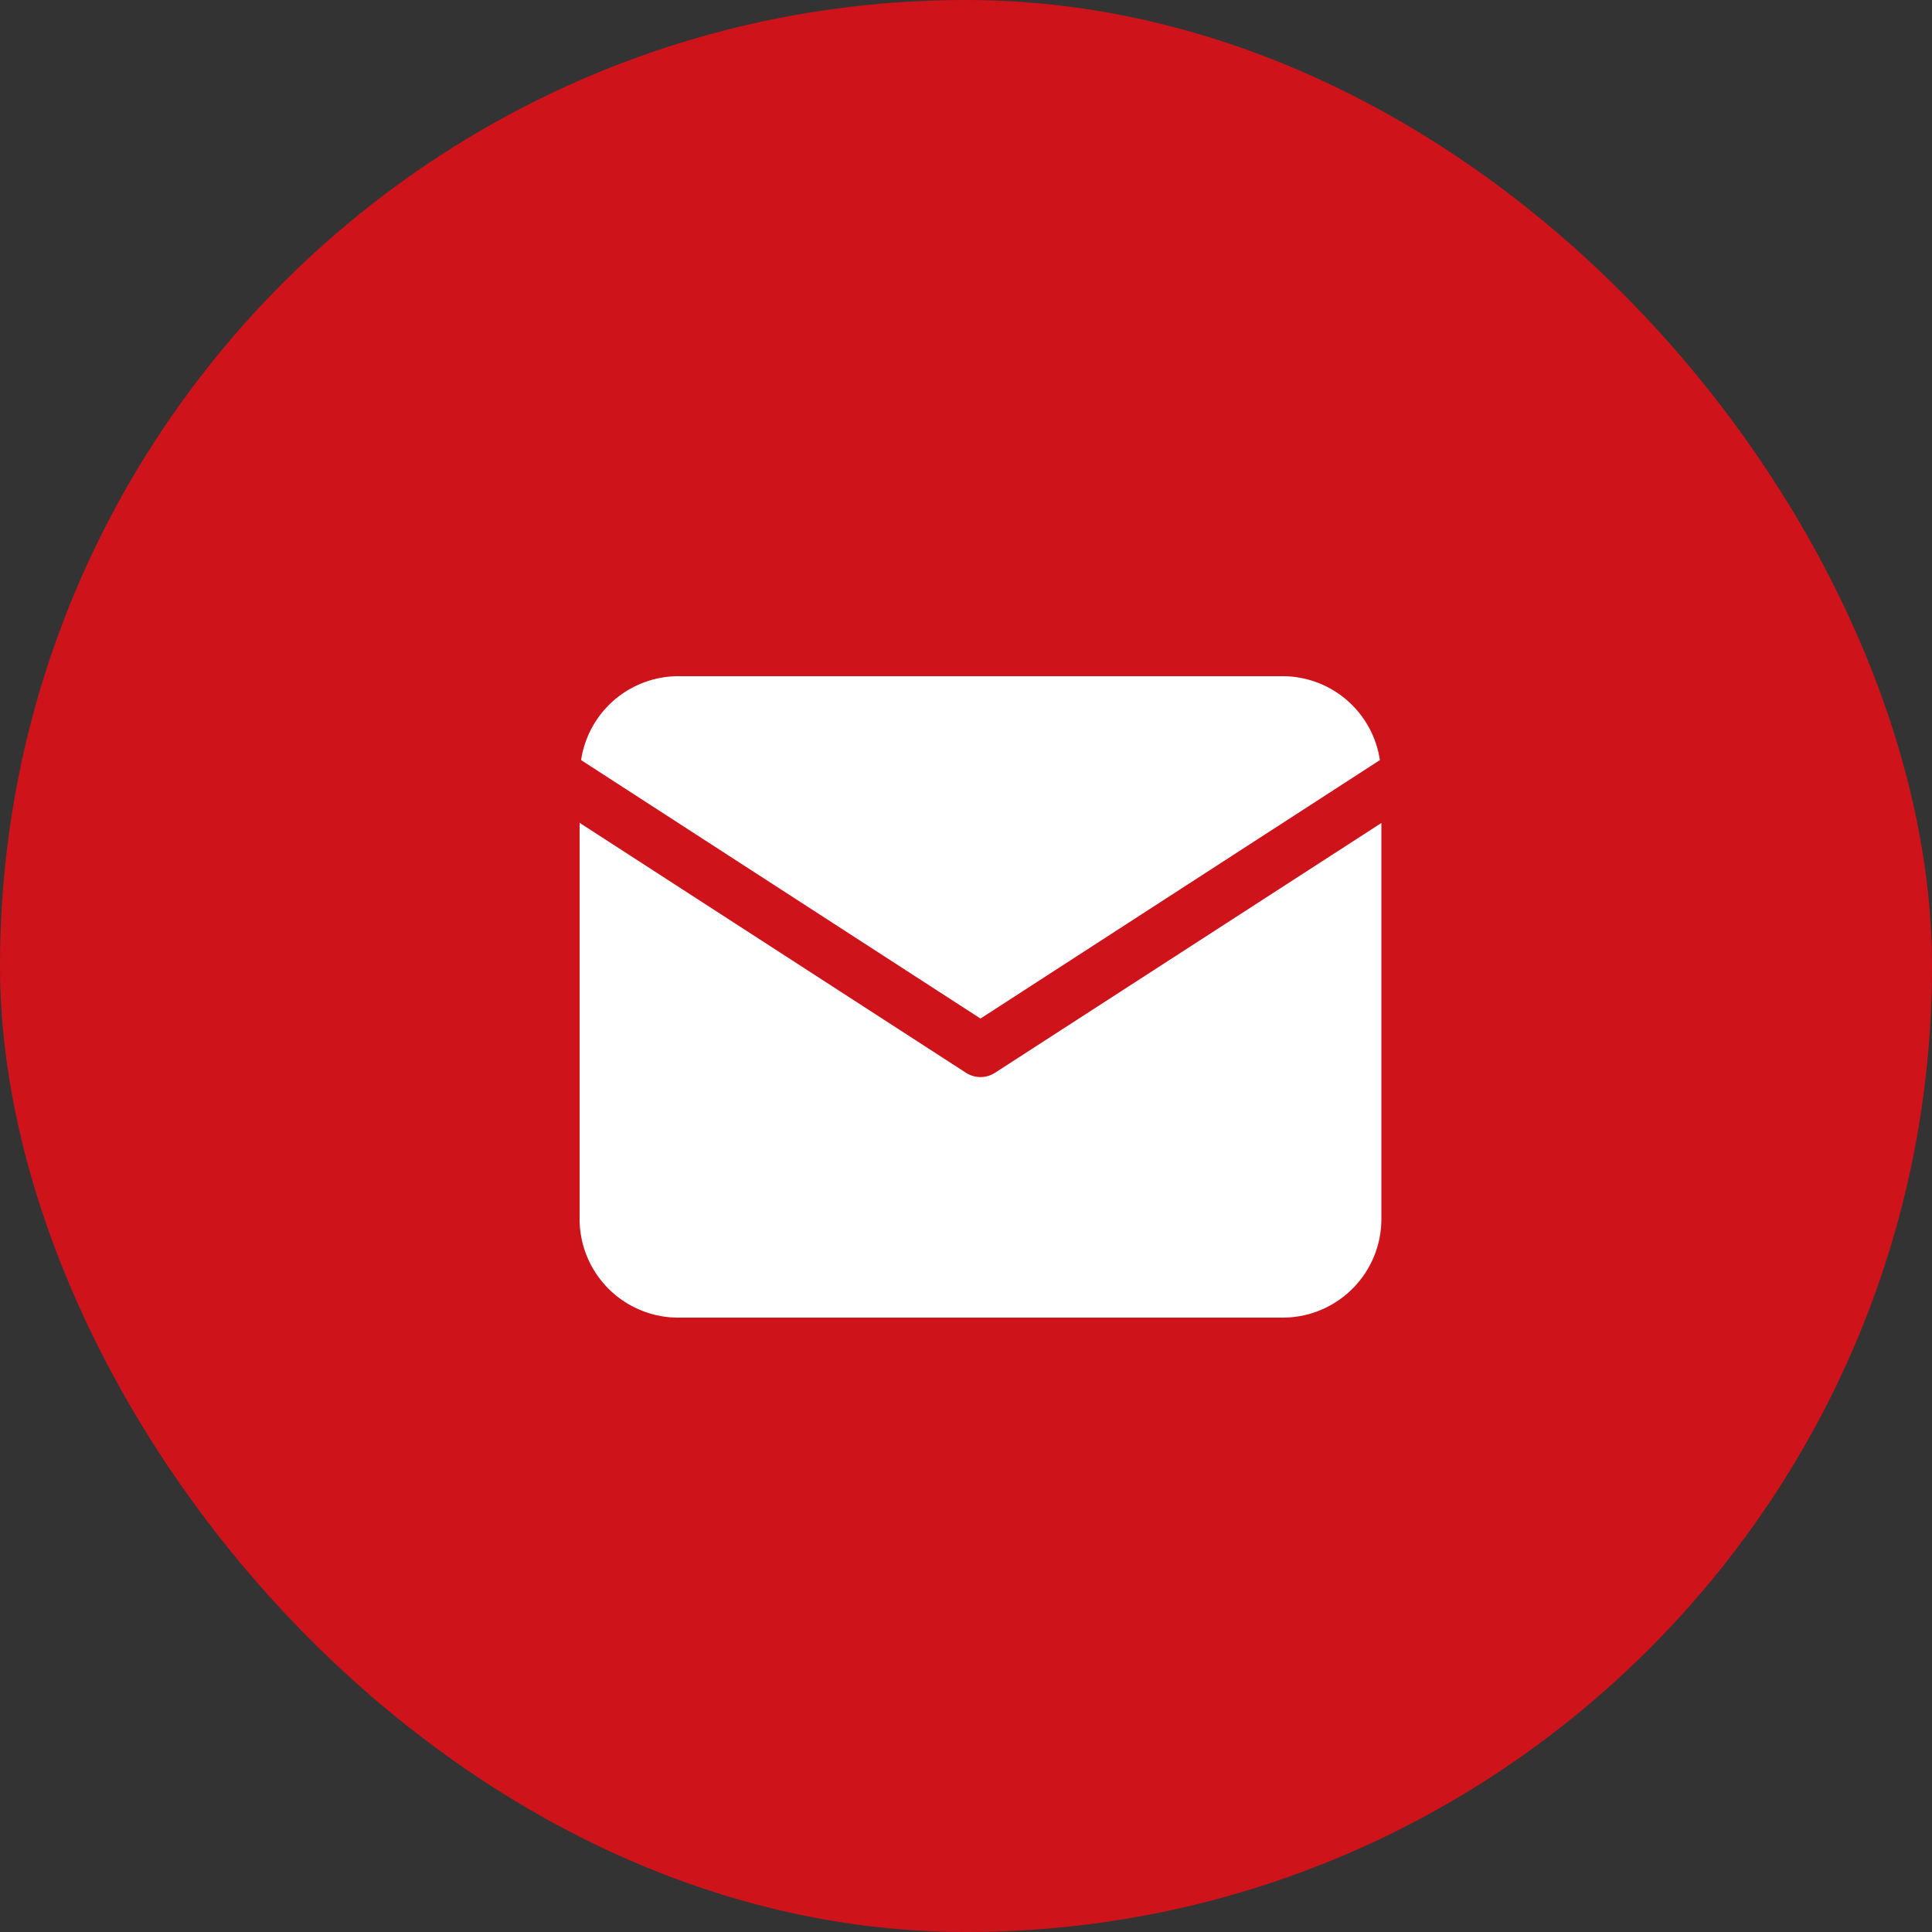
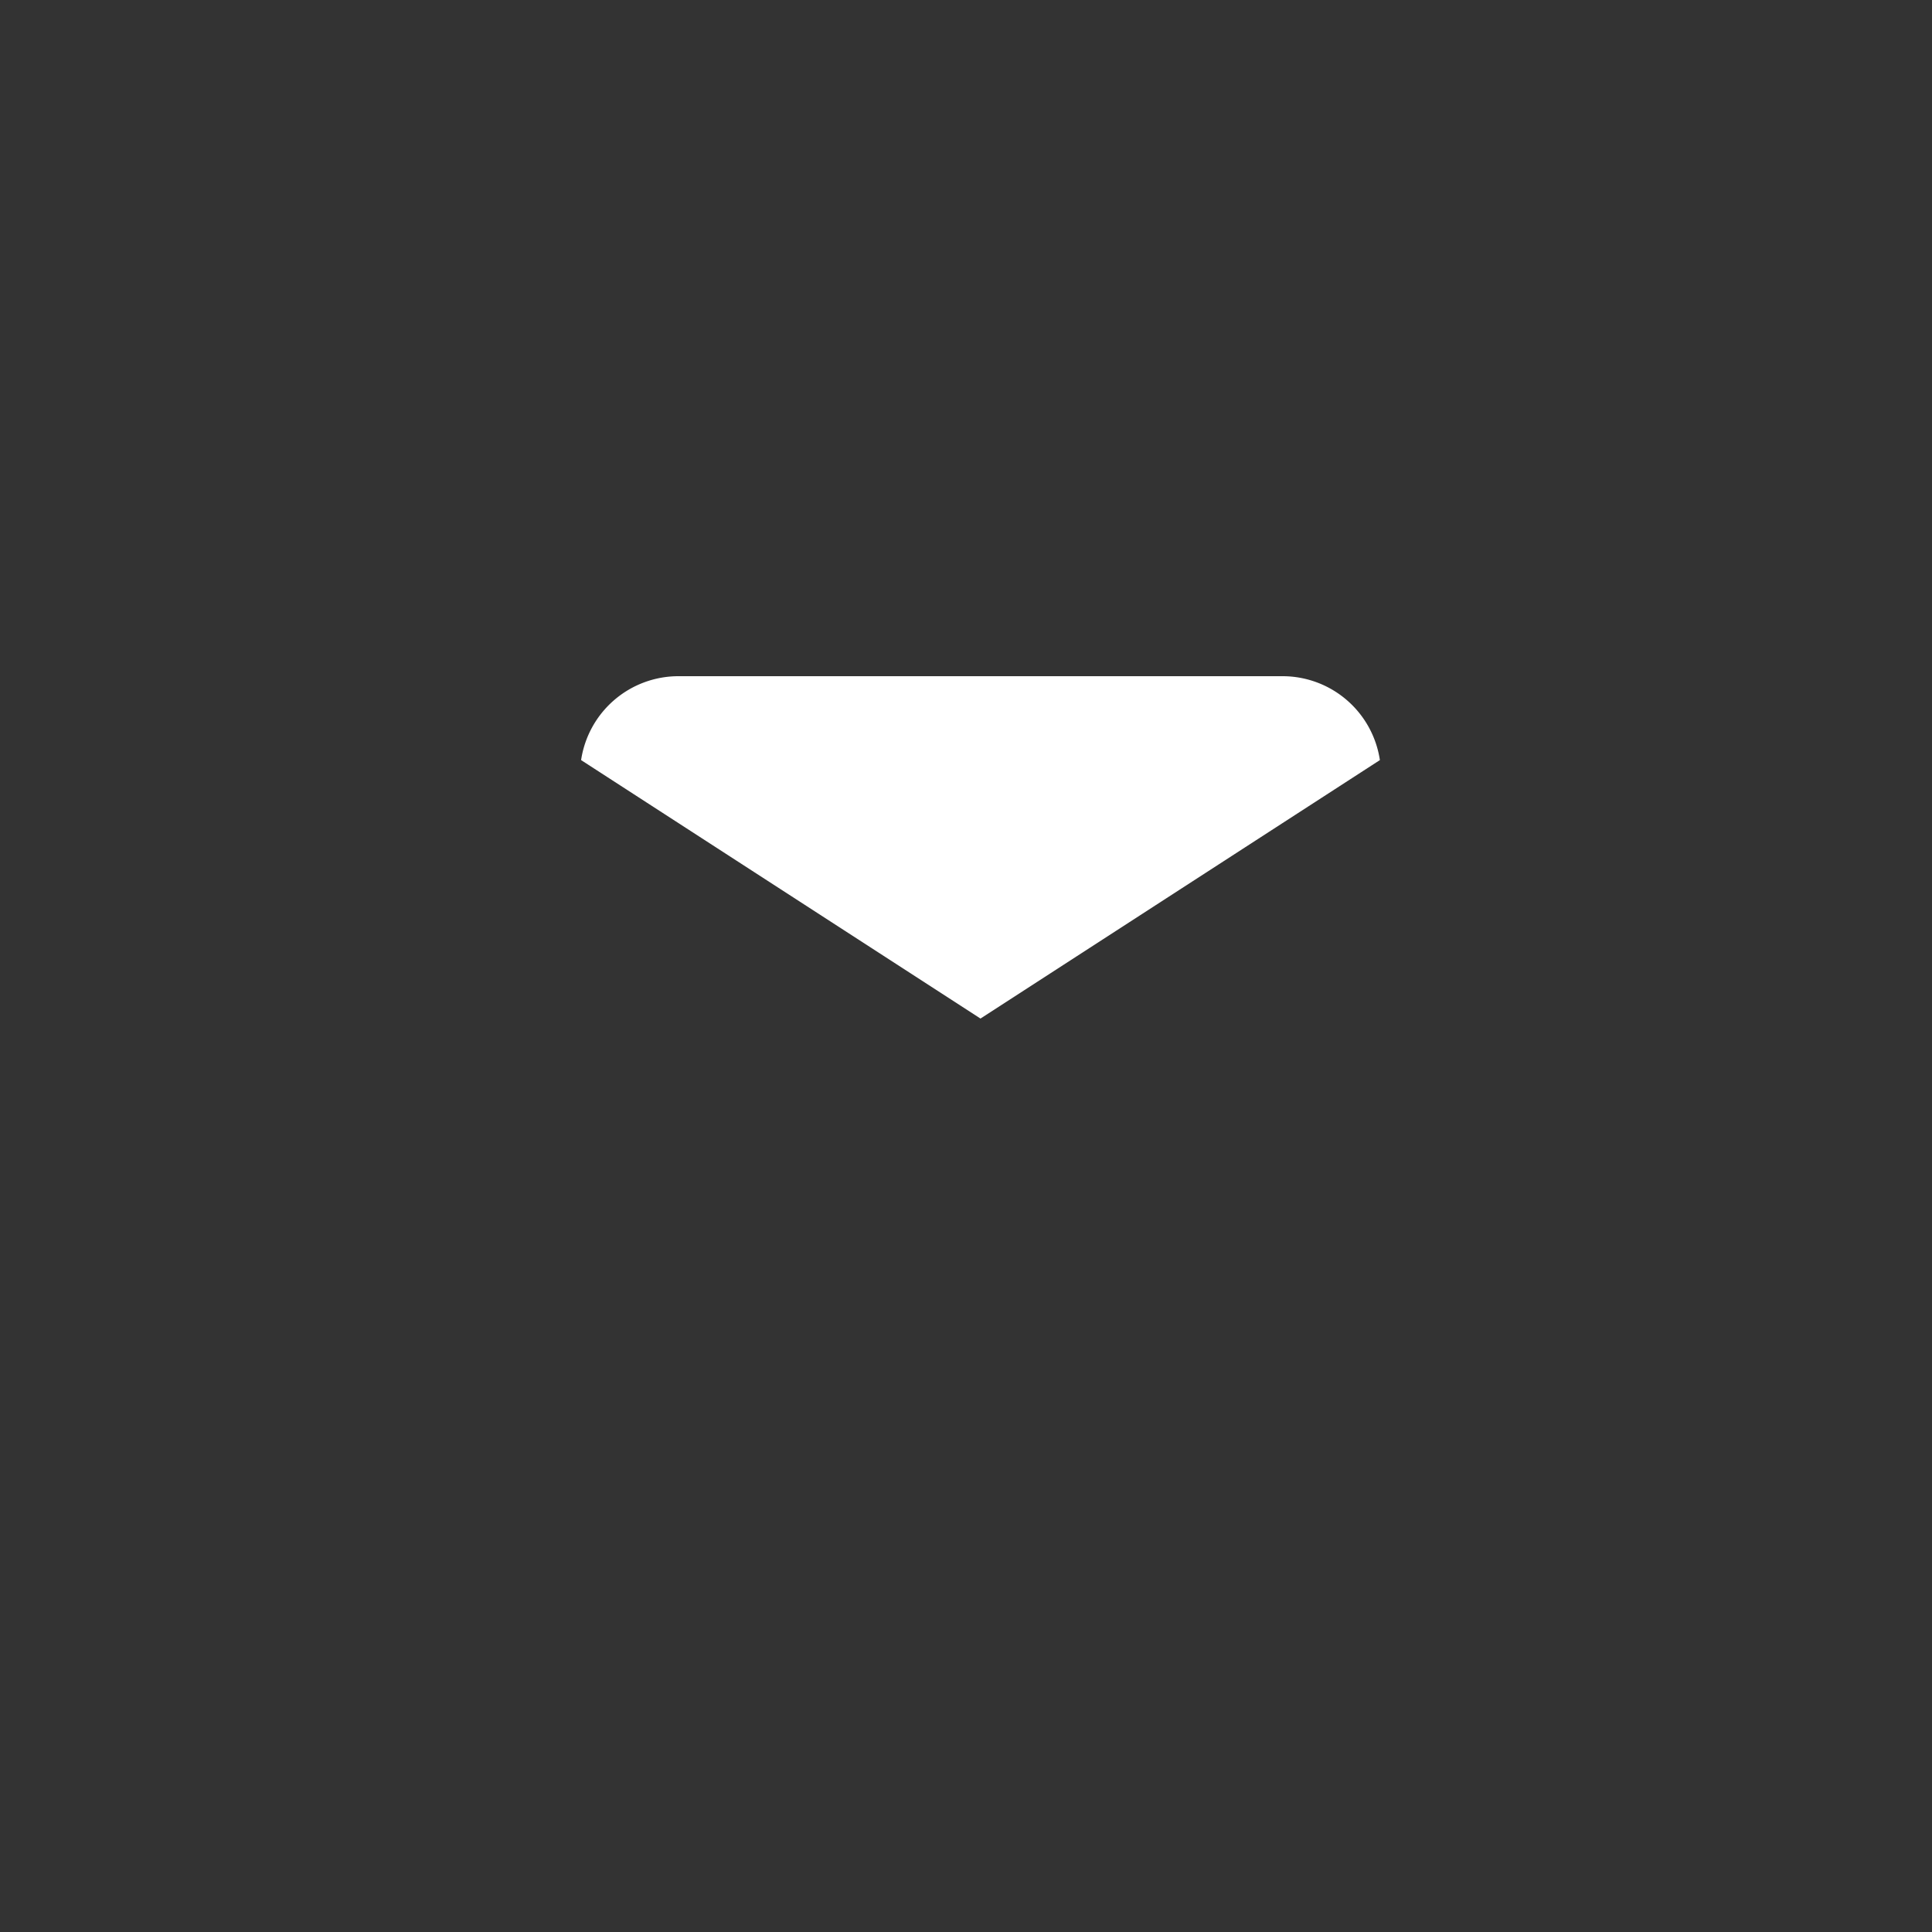
<svg xmlns="http://www.w3.org/2000/svg" width="40" height="40" viewBox="0 0 40 40">
  <rect x="0" y="0" width="40" height="40" fill="#333333" stroke="none" />
  <g id="グループ_13445" data-name="グループ 13445" transform="translate(-278 -7)">
-     <rect id="長方形_2400" data-name="長方形 2400" width="40" height="40" rx="20" transform="translate(278 7)" fill="#cf131b" />
    <g id="email_1_" data-name="email (1)" transform="translate(289 17)">
-       <path id="パス_27461" data-name="パス 27461" d="M17.594,5.737A2.038,2.038,0,0,0,15.584,4H3.066a2.038,2.038,0,0,0-2.01,1.737l8.269,5.351Z" transform="translate(-0.025)" fill="#fff" />
-       <path id="パス_27462" data-name="パス 27462" d="M9.6,14.661a.553.553,0,0,1-.6,0L1,9.486v8.2A2.043,2.043,0,0,0,3.041,19.73H15.559A2.043,2.043,0,0,0,17.6,17.689v-8.2Z" transform="translate(0 -2.45)" fill="#fff" />
+       <path id="パス_27461" data-name="パス 27461" d="M17.594,5.737A2.038,2.038,0,0,0,15.584,4H3.066a2.038,2.038,0,0,0-2.01,1.737l8.269,5.351" transform="translate(-0.025)" fill="#fff" />
    </g>
  </g>
</svg>